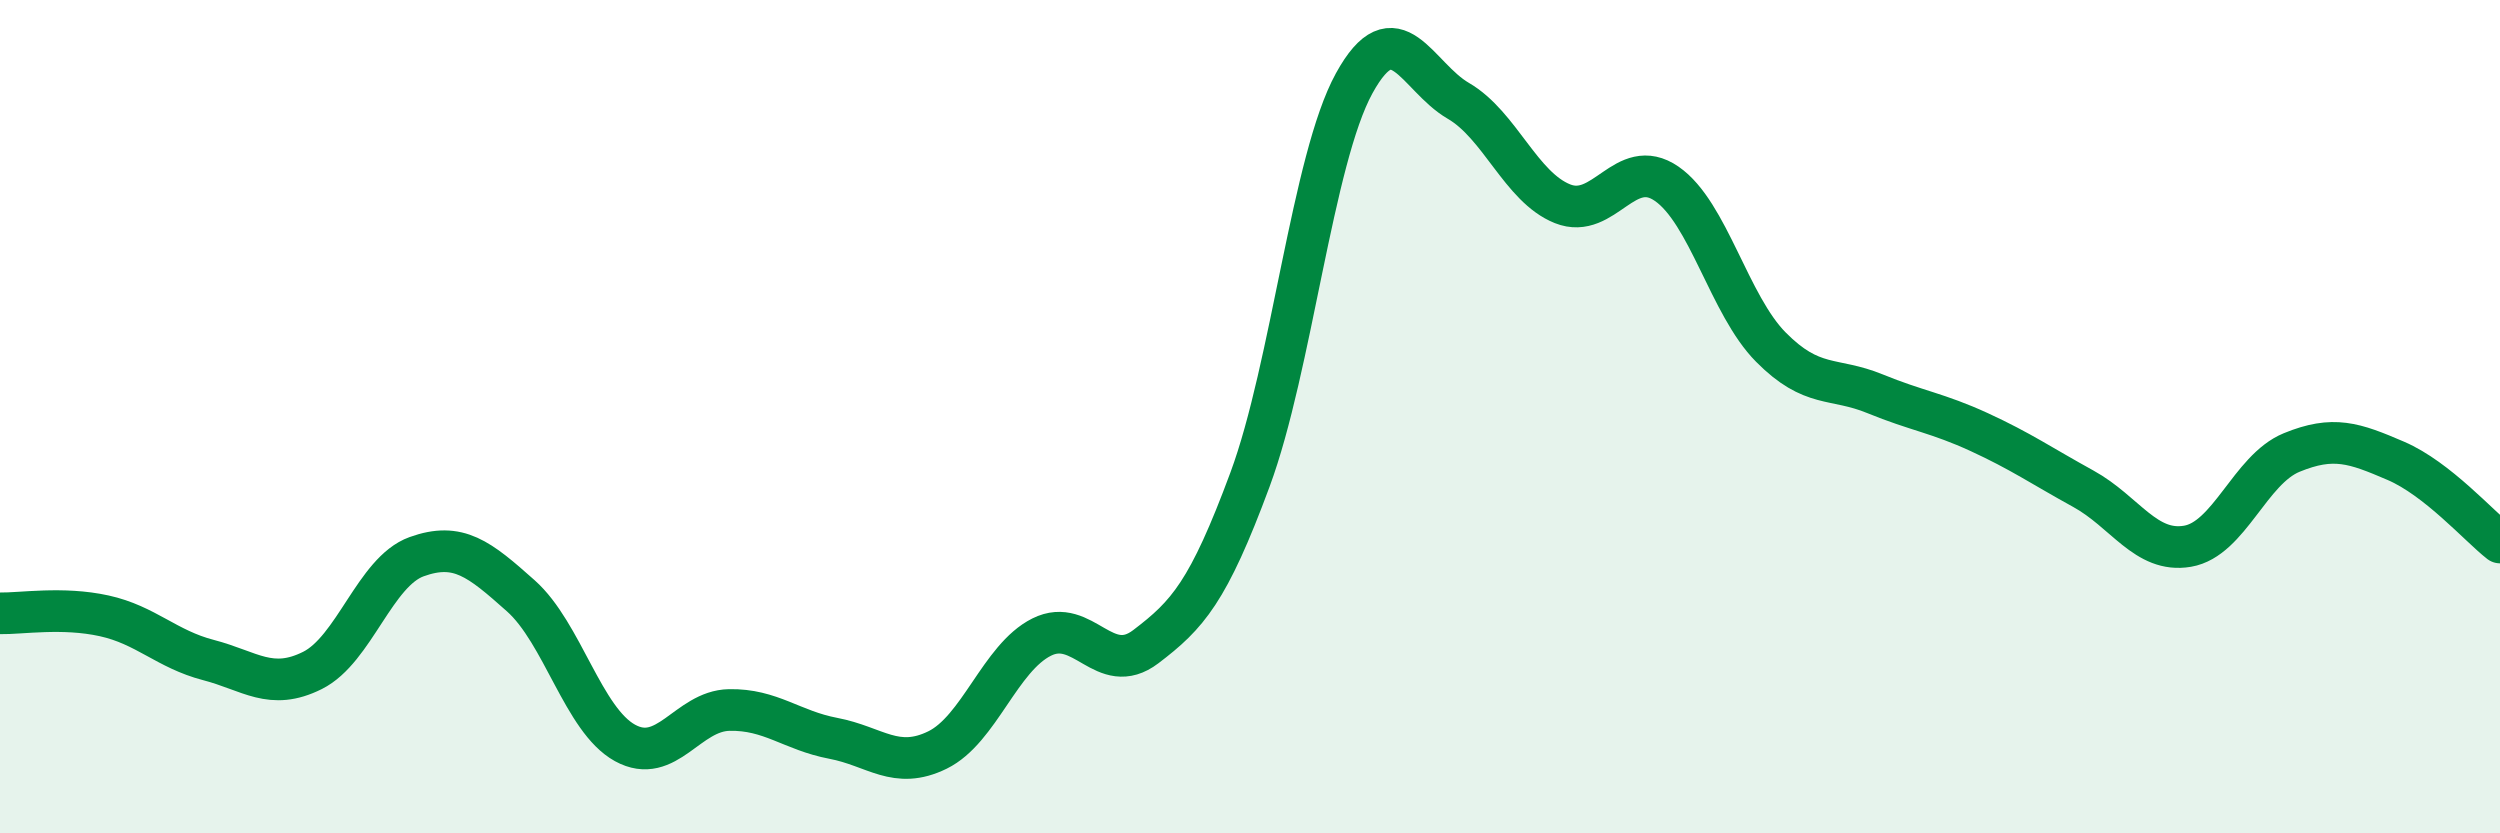
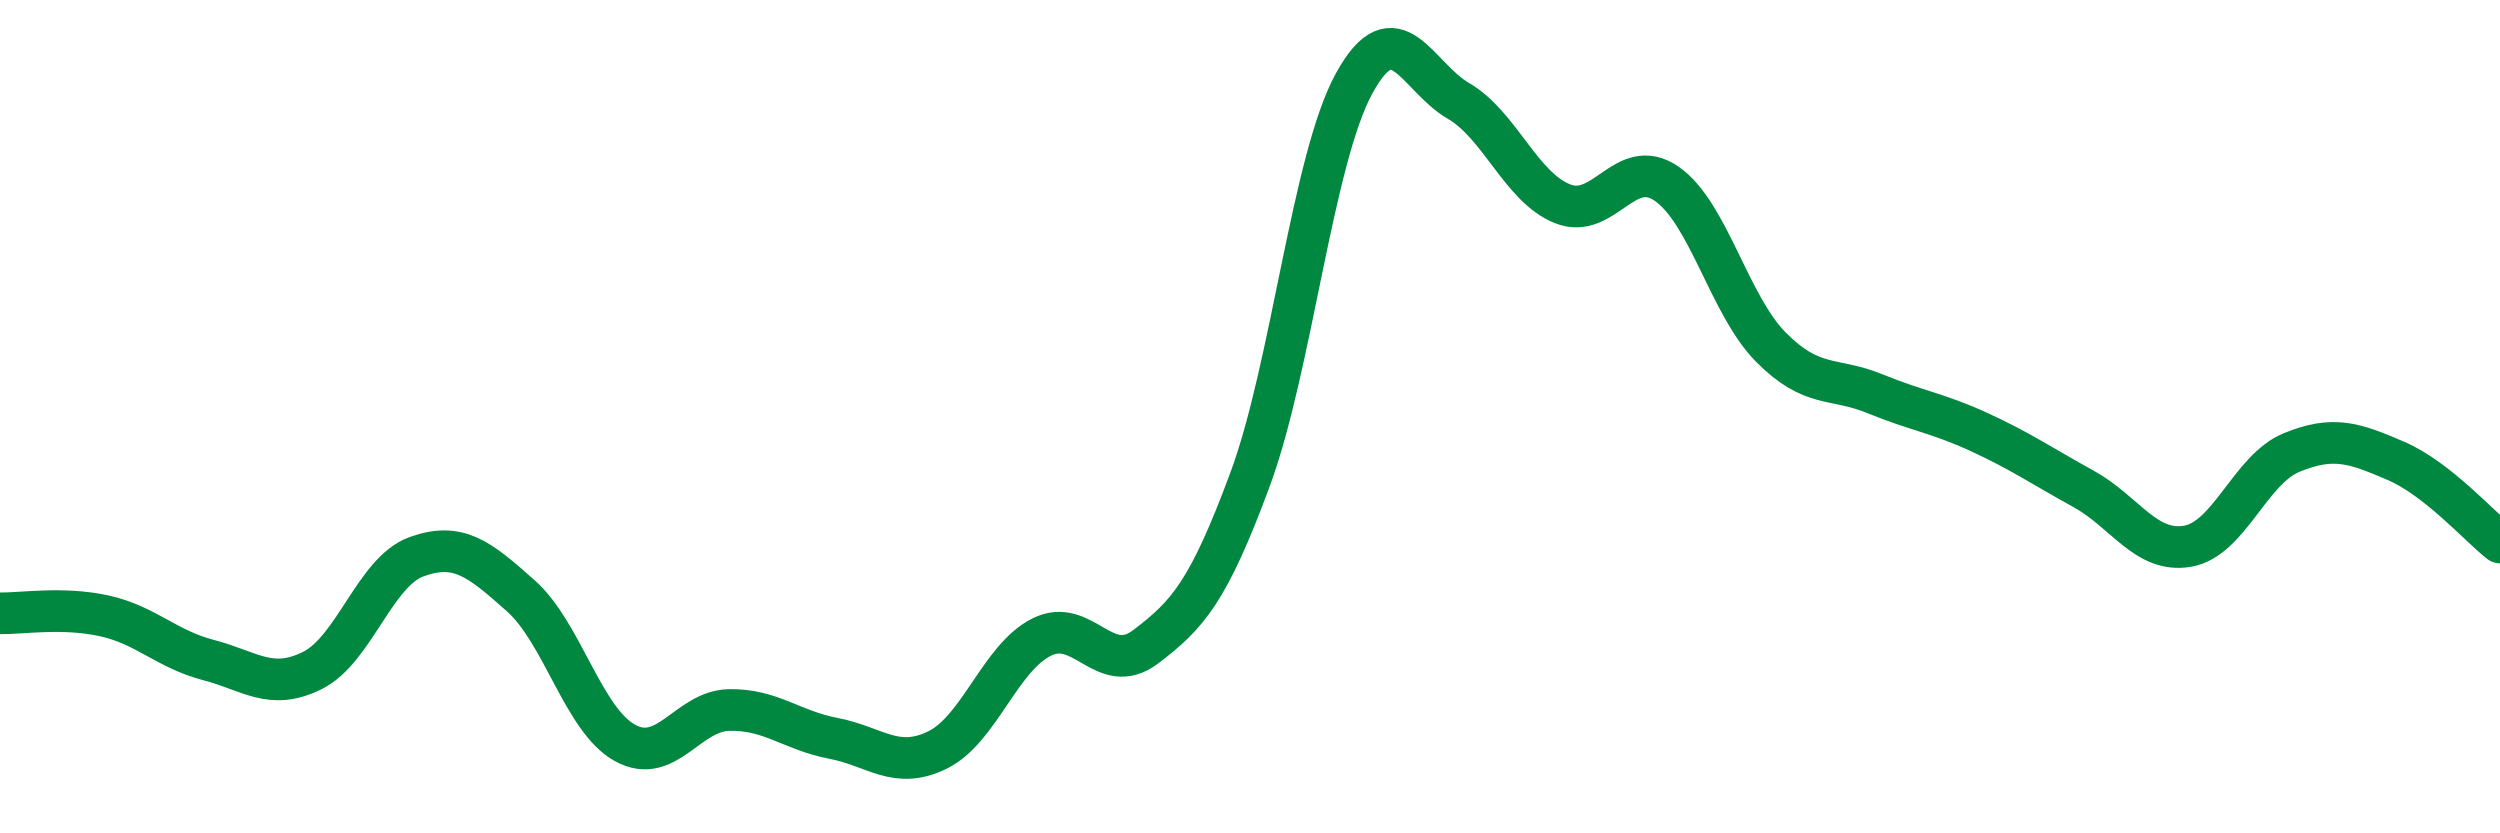
<svg xmlns="http://www.w3.org/2000/svg" width="60" height="20" viewBox="0 0 60 20">
-   <path d="M 0,14.72 C 0.5,14.73 1.5,14.56 2.5,14.78 C 3.5,15 4,15.58 5,15.84 C 6,16.1 6.5,16.59 7.5,16.09 C 8.5,15.59 9,13.72 10,13.36 C 11,13 11.5,13.41 12.5,14.3 C 13.5,15.19 14,17.28 15,17.83 C 16,18.38 16.5,17.06 17.5,17.04 C 18.5,17.02 19,17.53 20,17.72 C 21,17.91 21.5,18.49 22.5,18 C 23.5,17.51 24,15.79 25,15.29 C 26,14.79 26.5,16.28 27.5,15.52 C 28.5,14.76 29,14.21 30,11.51 C 31,8.81 31.5,3.82 32.5,2 C 33.5,0.18 34,1.84 35,2.42 C 36,3 36.5,4.49 37.5,4.89 C 38.5,5.29 39,3.72 40,4.41 C 41,5.1 41.5,7.32 42.5,8.33 C 43.5,9.34 44,9.04 45,9.45 C 46,9.86 46.5,9.91 47.5,10.37 C 48.5,10.83 49,11.18 50,11.73 C 51,12.28 51.5,13.28 52.5,13.11 C 53.5,12.94 54,11.27 55,10.86 C 56,10.45 56.5,10.63 57.5,11.06 C 58.5,11.49 59.5,12.63 60,13.02L60 20L0 20Z" fill="#008740" opacity="0.1" stroke-linecap="round" stroke-linejoin="round" />
  <path d="M 0,14.72 C 0.5,14.73 1.5,14.56 2.5,14.78 C 3.5,15 4,15.58 5,15.84 C 6,16.1 6.5,16.59 7.5,16.09 C 8.5,15.59 9,13.72 10,13.36 C 11,13 11.5,13.41 12.5,14.3 C 13.5,15.19 14,17.28 15,17.83 C 16,18.38 16.5,17.06 17.5,17.04 C 18.5,17.02 19,17.53 20,17.72 C 21,17.91 21.5,18.49 22.5,18 C 23.5,17.51 24,15.79 25,15.29 C 26,14.79 26.5,16.28 27.5,15.52 C 28.5,14.76 29,14.21 30,11.51 C 31,8.81 31.5,3.82 32.5,2 C 33.5,0.18 34,1.84 35,2.42 C 36,3 36.5,4.49 37.5,4.89 C 38.5,5.29 39,3.72 40,4.41 C 41,5.1 41.5,7.32 42.5,8.33 C 43.5,9.34 44,9.04 45,9.45 C 46,9.86 46.5,9.91 47.5,10.37 C 48.5,10.83 49,11.18 50,11.73 C 51,12.28 51.5,13.28 52.5,13.11 C 53.5,12.94 54,11.27 55,10.86 C 56,10.45 56.5,10.63 57.5,11.06 C 58.5,11.49 59.5,12.63 60,13.02" stroke="#008740" stroke-width="1" fill="none" stroke-linecap="round" stroke-linejoin="round" />
</svg>